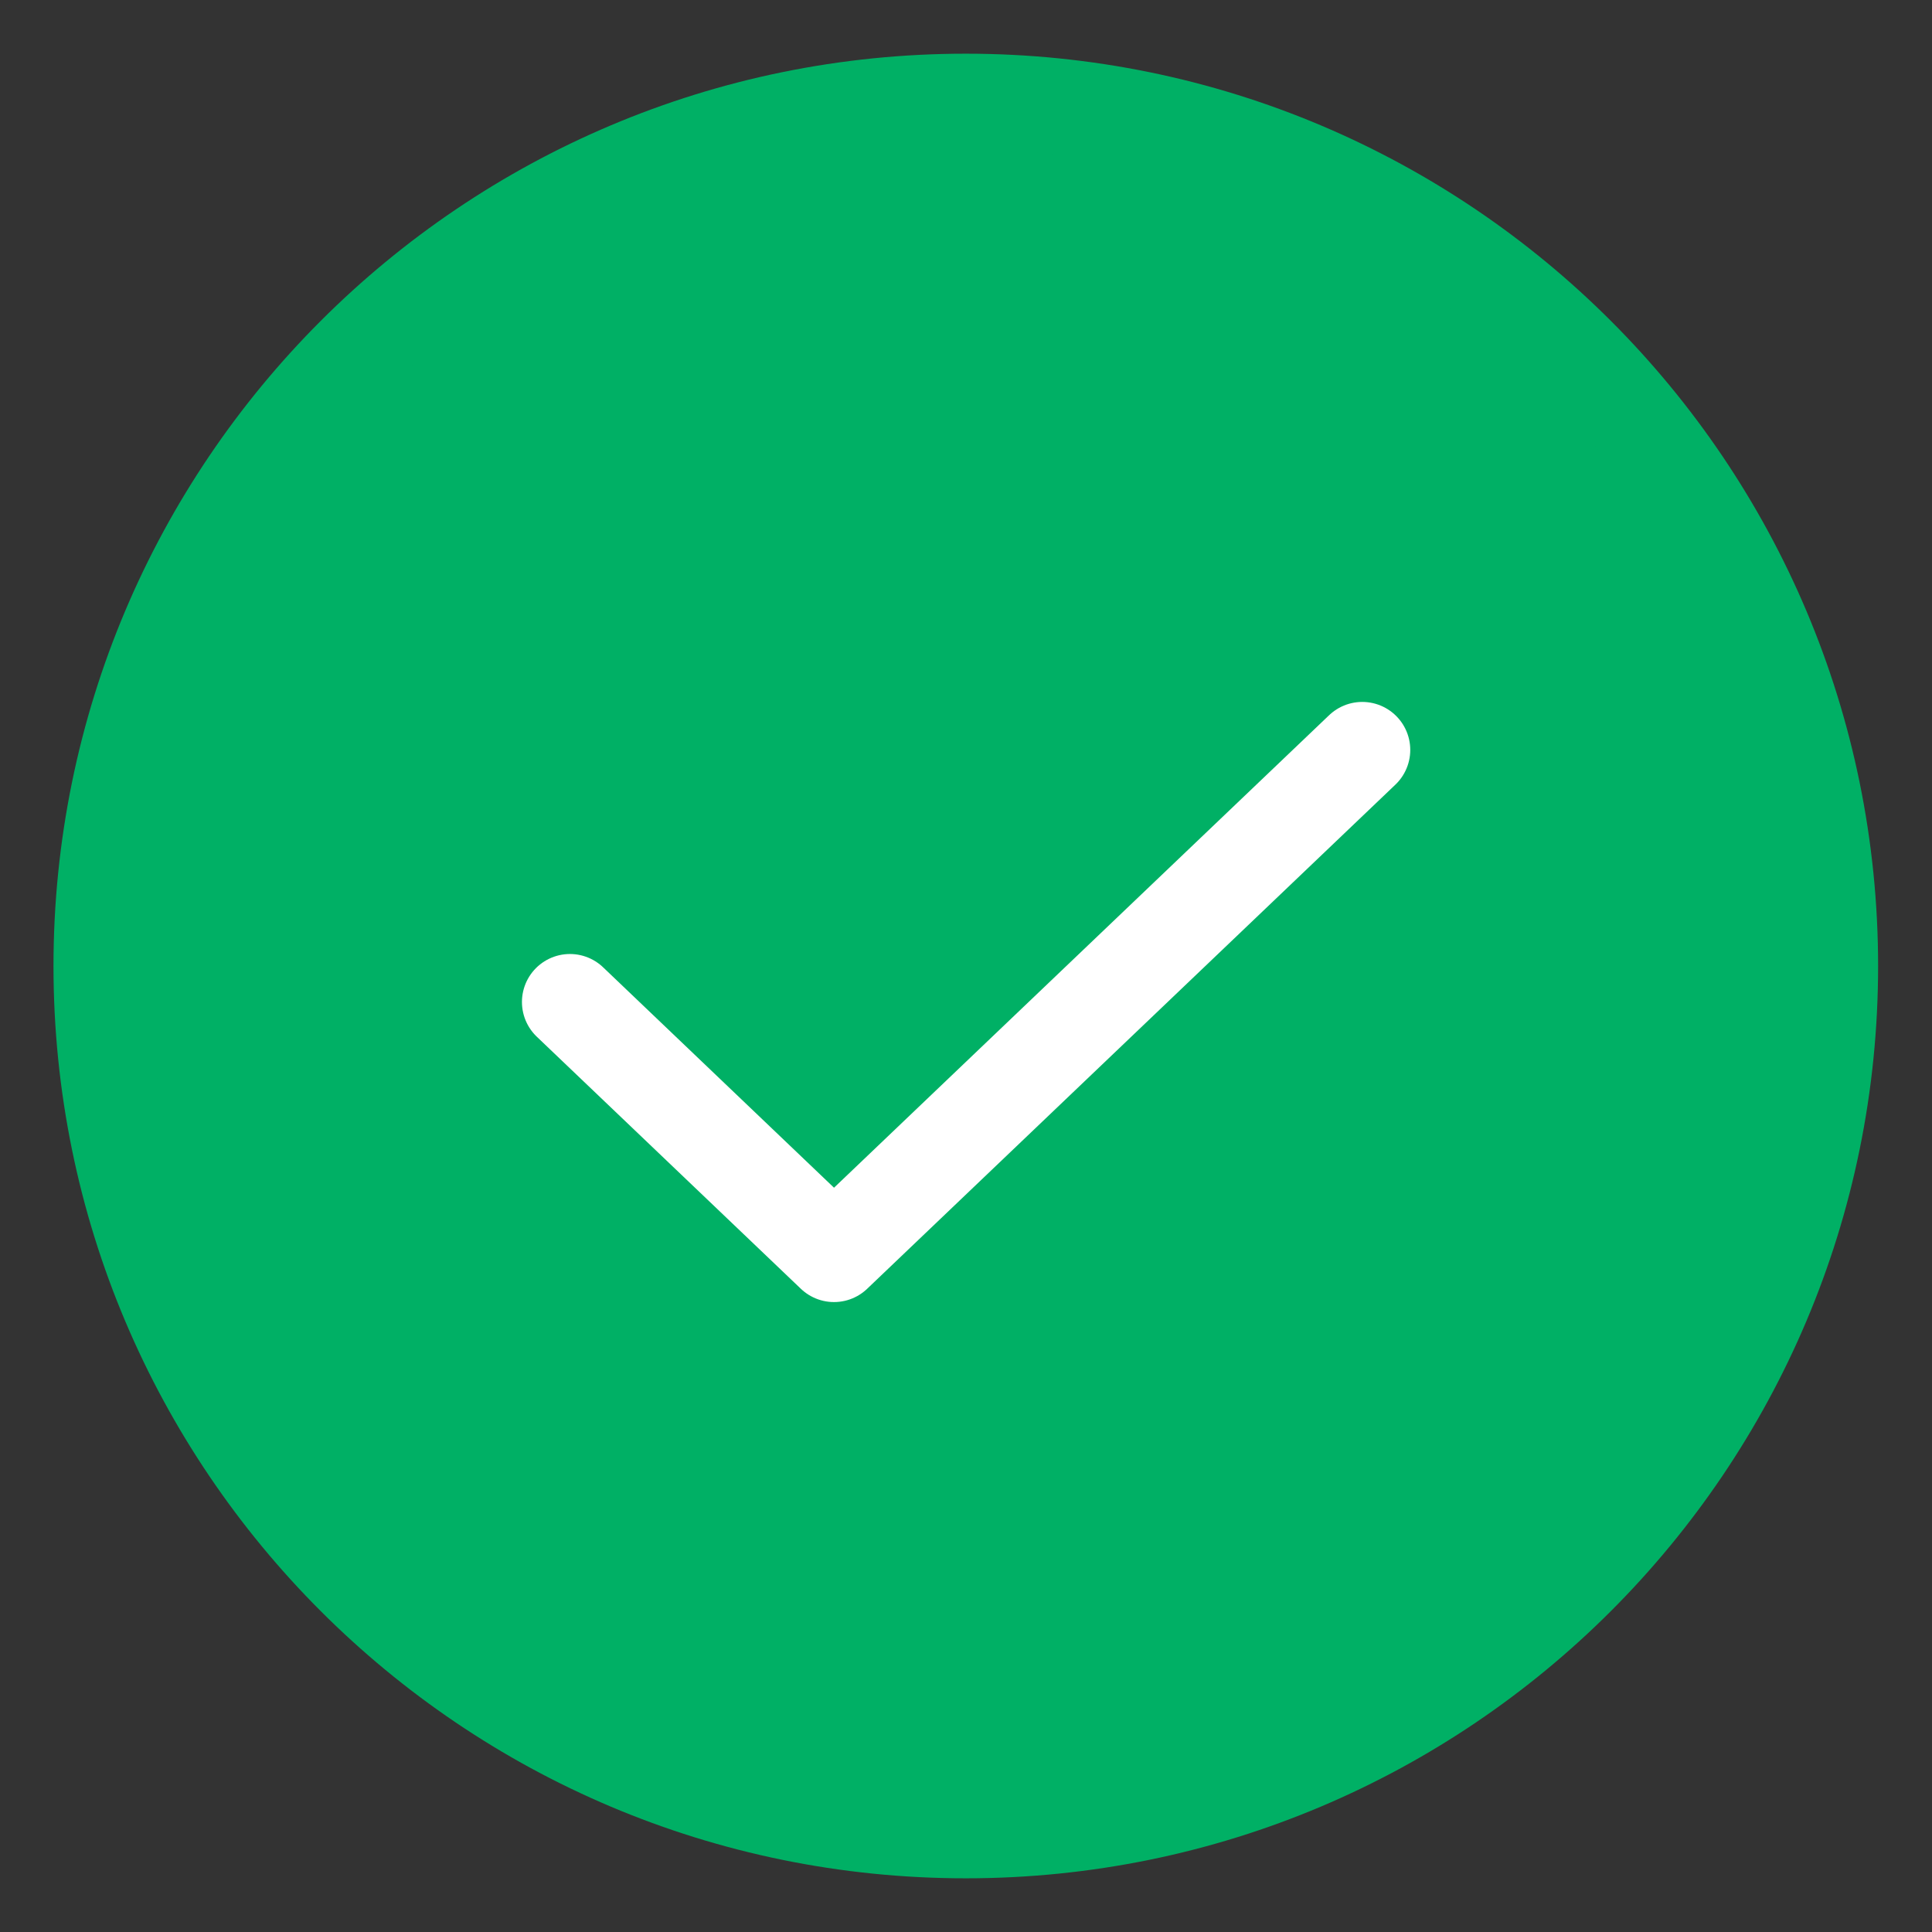
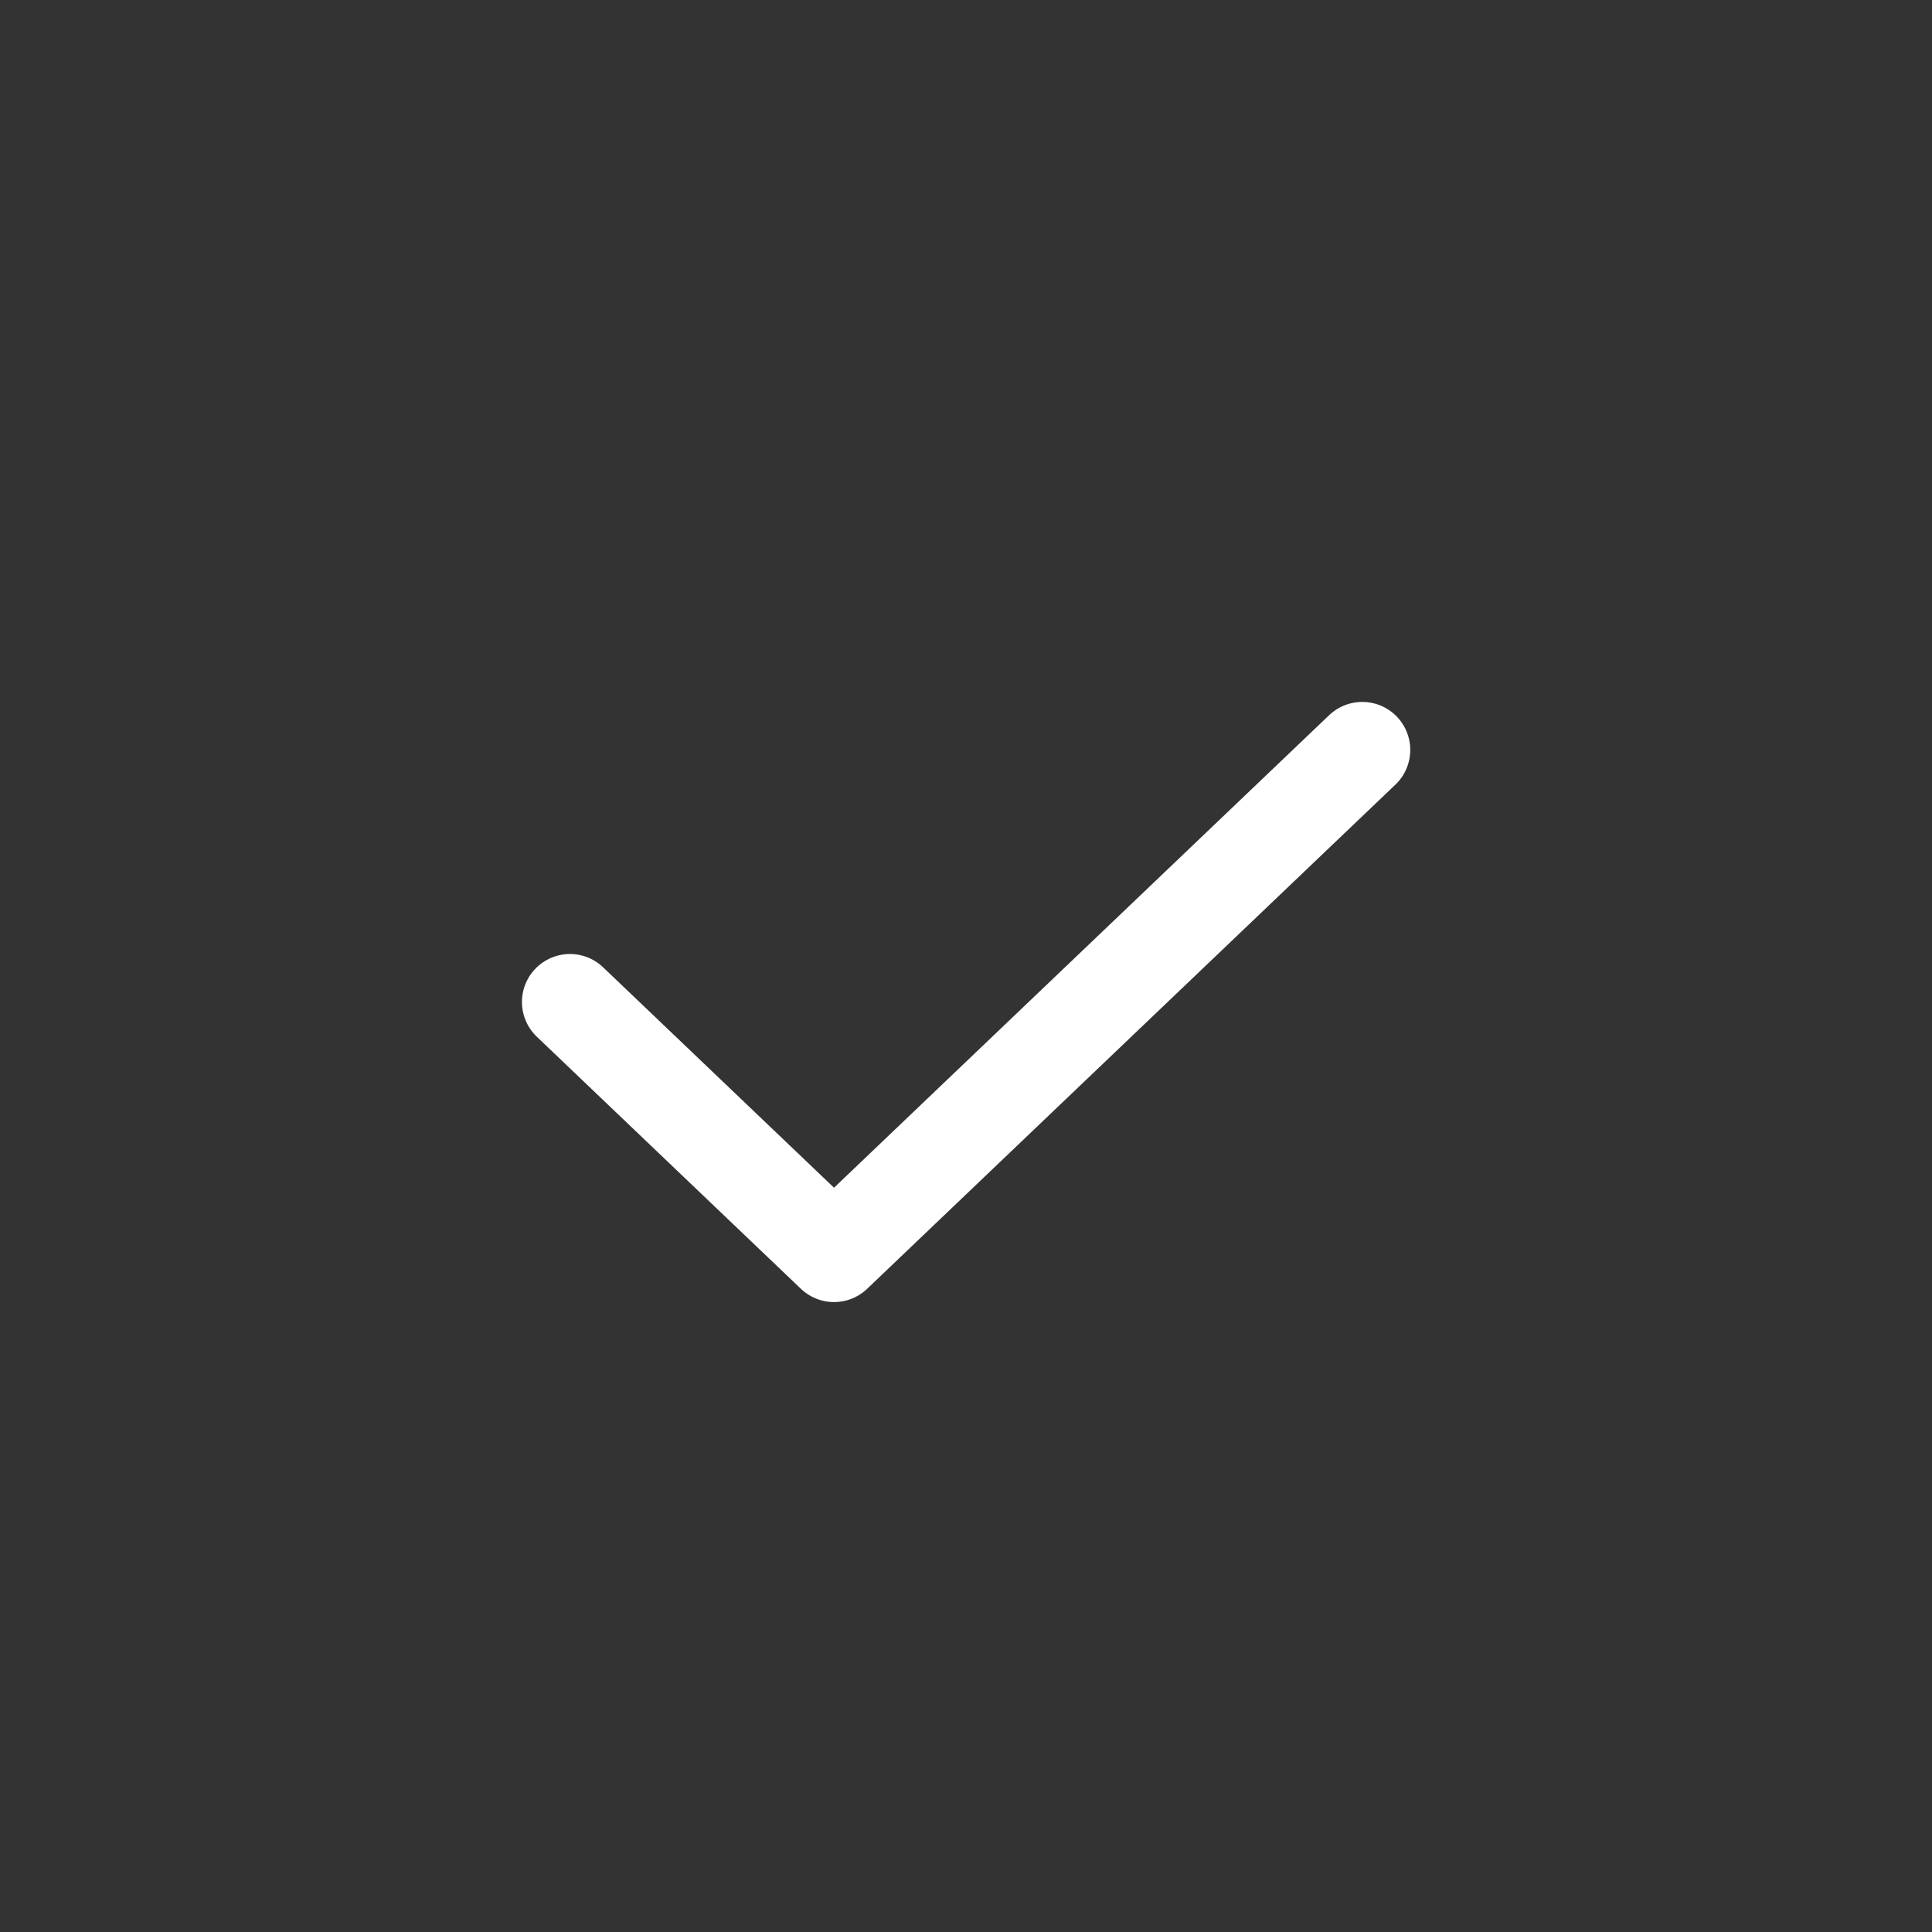
<svg xmlns="http://www.w3.org/2000/svg" width="19" height="19" viewBox="0 0 19 19" fill="none">
  <rect x="0" y="0" width="19" height="19" fill="#333333" stroke="none" />
-   <path d="M9.498 18C14.193 18 17.998 14.194 17.998 9.5C17.998 4.806 14.193 1 9.498 1C4.804 1 0.998 4.806 0.998 9.5C0.998 14.194 4.804 18 9.498 18Z" fill="#00B065" stroke="#00B065" stroke-width="0.944" stroke-linecap="round" stroke-linejoin="round" />
  <path d="M13.397 7.375L8.202 12.333L5.605 9.854" stroke="white" stroke-width="0.944" stroke-linecap="round" stroke-linejoin="round" />
</svg>